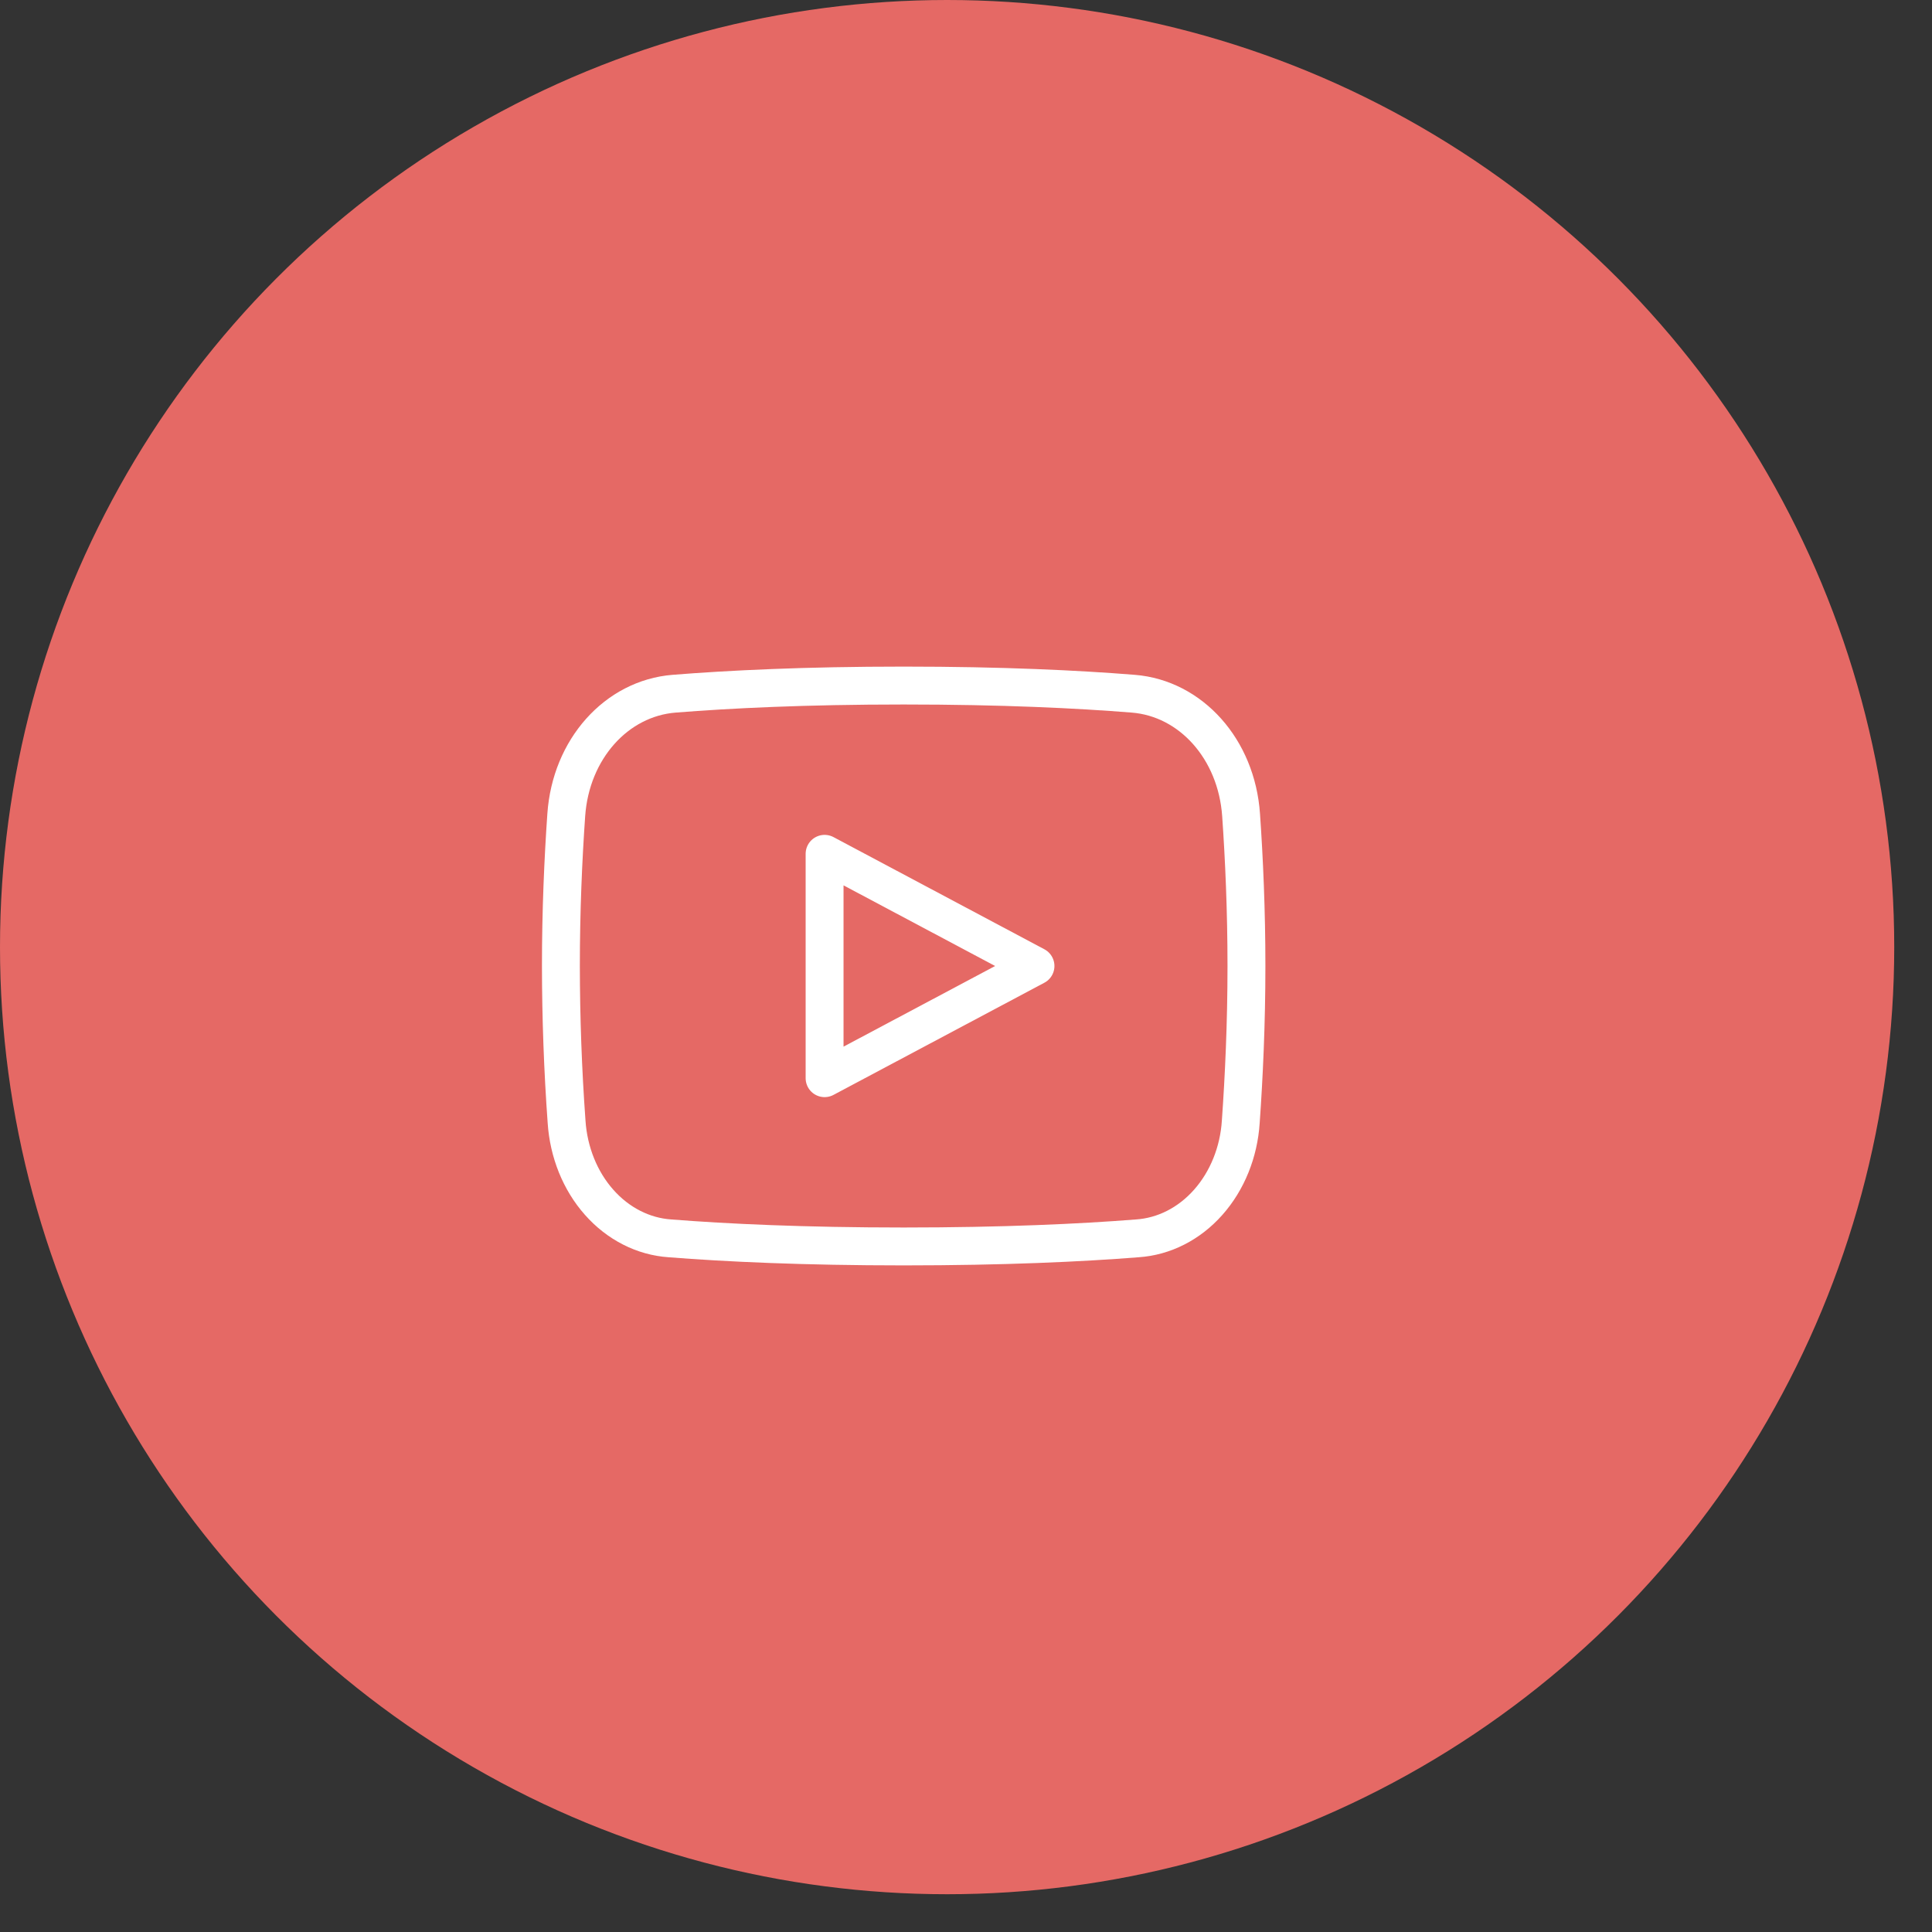
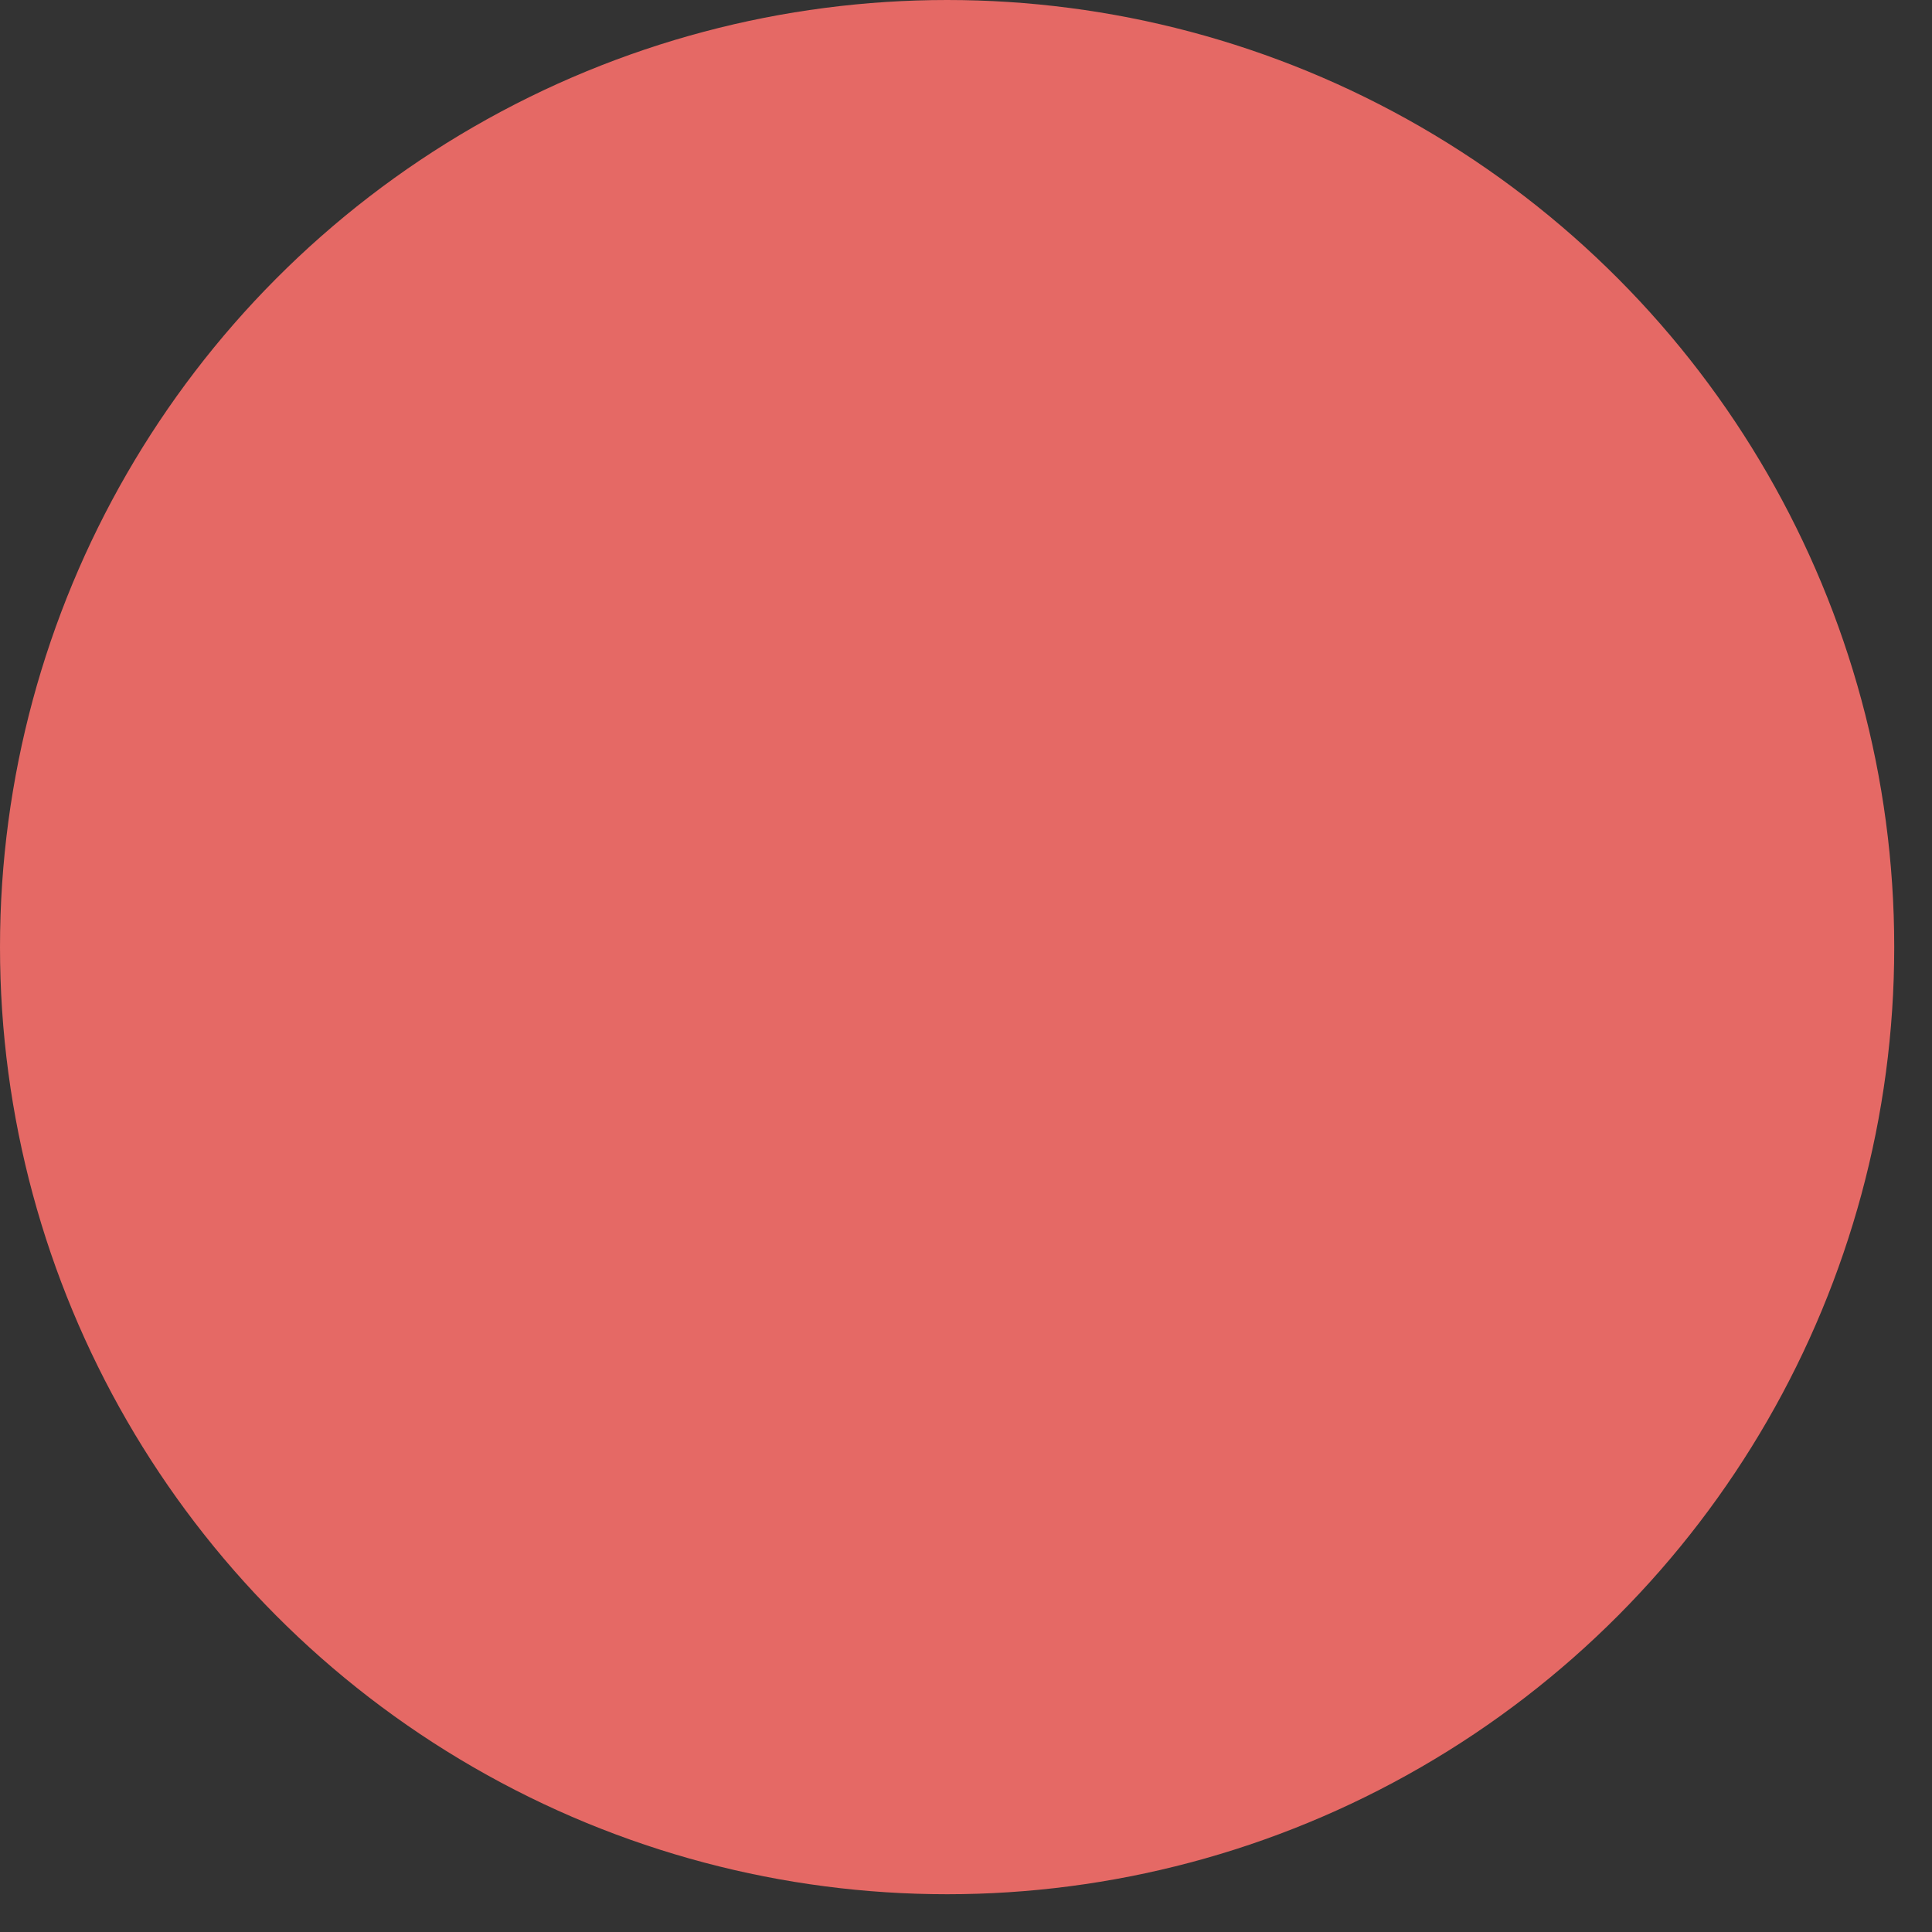
<svg xmlns="http://www.w3.org/2000/svg" width="31" height="31" viewBox="0 0 31 31" fill="none">
  <rect x="0" y="0" width="31" height="31" fill="#333333" stroke="none" />
  <circle cx="15.197" cy="15.197" r="15.197" fill="#E56965" />
-   <path d="M9 15.5C9 14.614 9.037 13.778 9.086 13.077C9.159 12.019 9.892 11.205 10.816 11.131C11.704 11.06 12.918 11 14.5 11C16.082 11 17.296 11.06 18.184 11.131C19.108 11.205 19.841 12.019 19.914 13.077C19.963 13.779 20 14.613 20 15.5C20 16.418 19.96 17.281 19.909 17.998C19.878 18.487 19.692 18.947 19.387 19.291C19.082 19.636 18.678 19.841 18.25 19.87C17.353 19.941 16.098 20 14.5 20C12.902 20 11.647 19.941 10.749 19.87C10.322 19.841 9.918 19.636 9.613 19.291C9.308 18.947 9.123 18.487 9.091 17.998C9.031 17.167 9.001 16.334 9 15.5Z" stroke="white" stroke-width="0.608" stroke-linejoin="round" />
-   <path d="M13.231 17.3V13.7L16.615 15.5L13.231 17.3Z" stroke="white" stroke-width="0.608" stroke-linejoin="round" />
</svg>